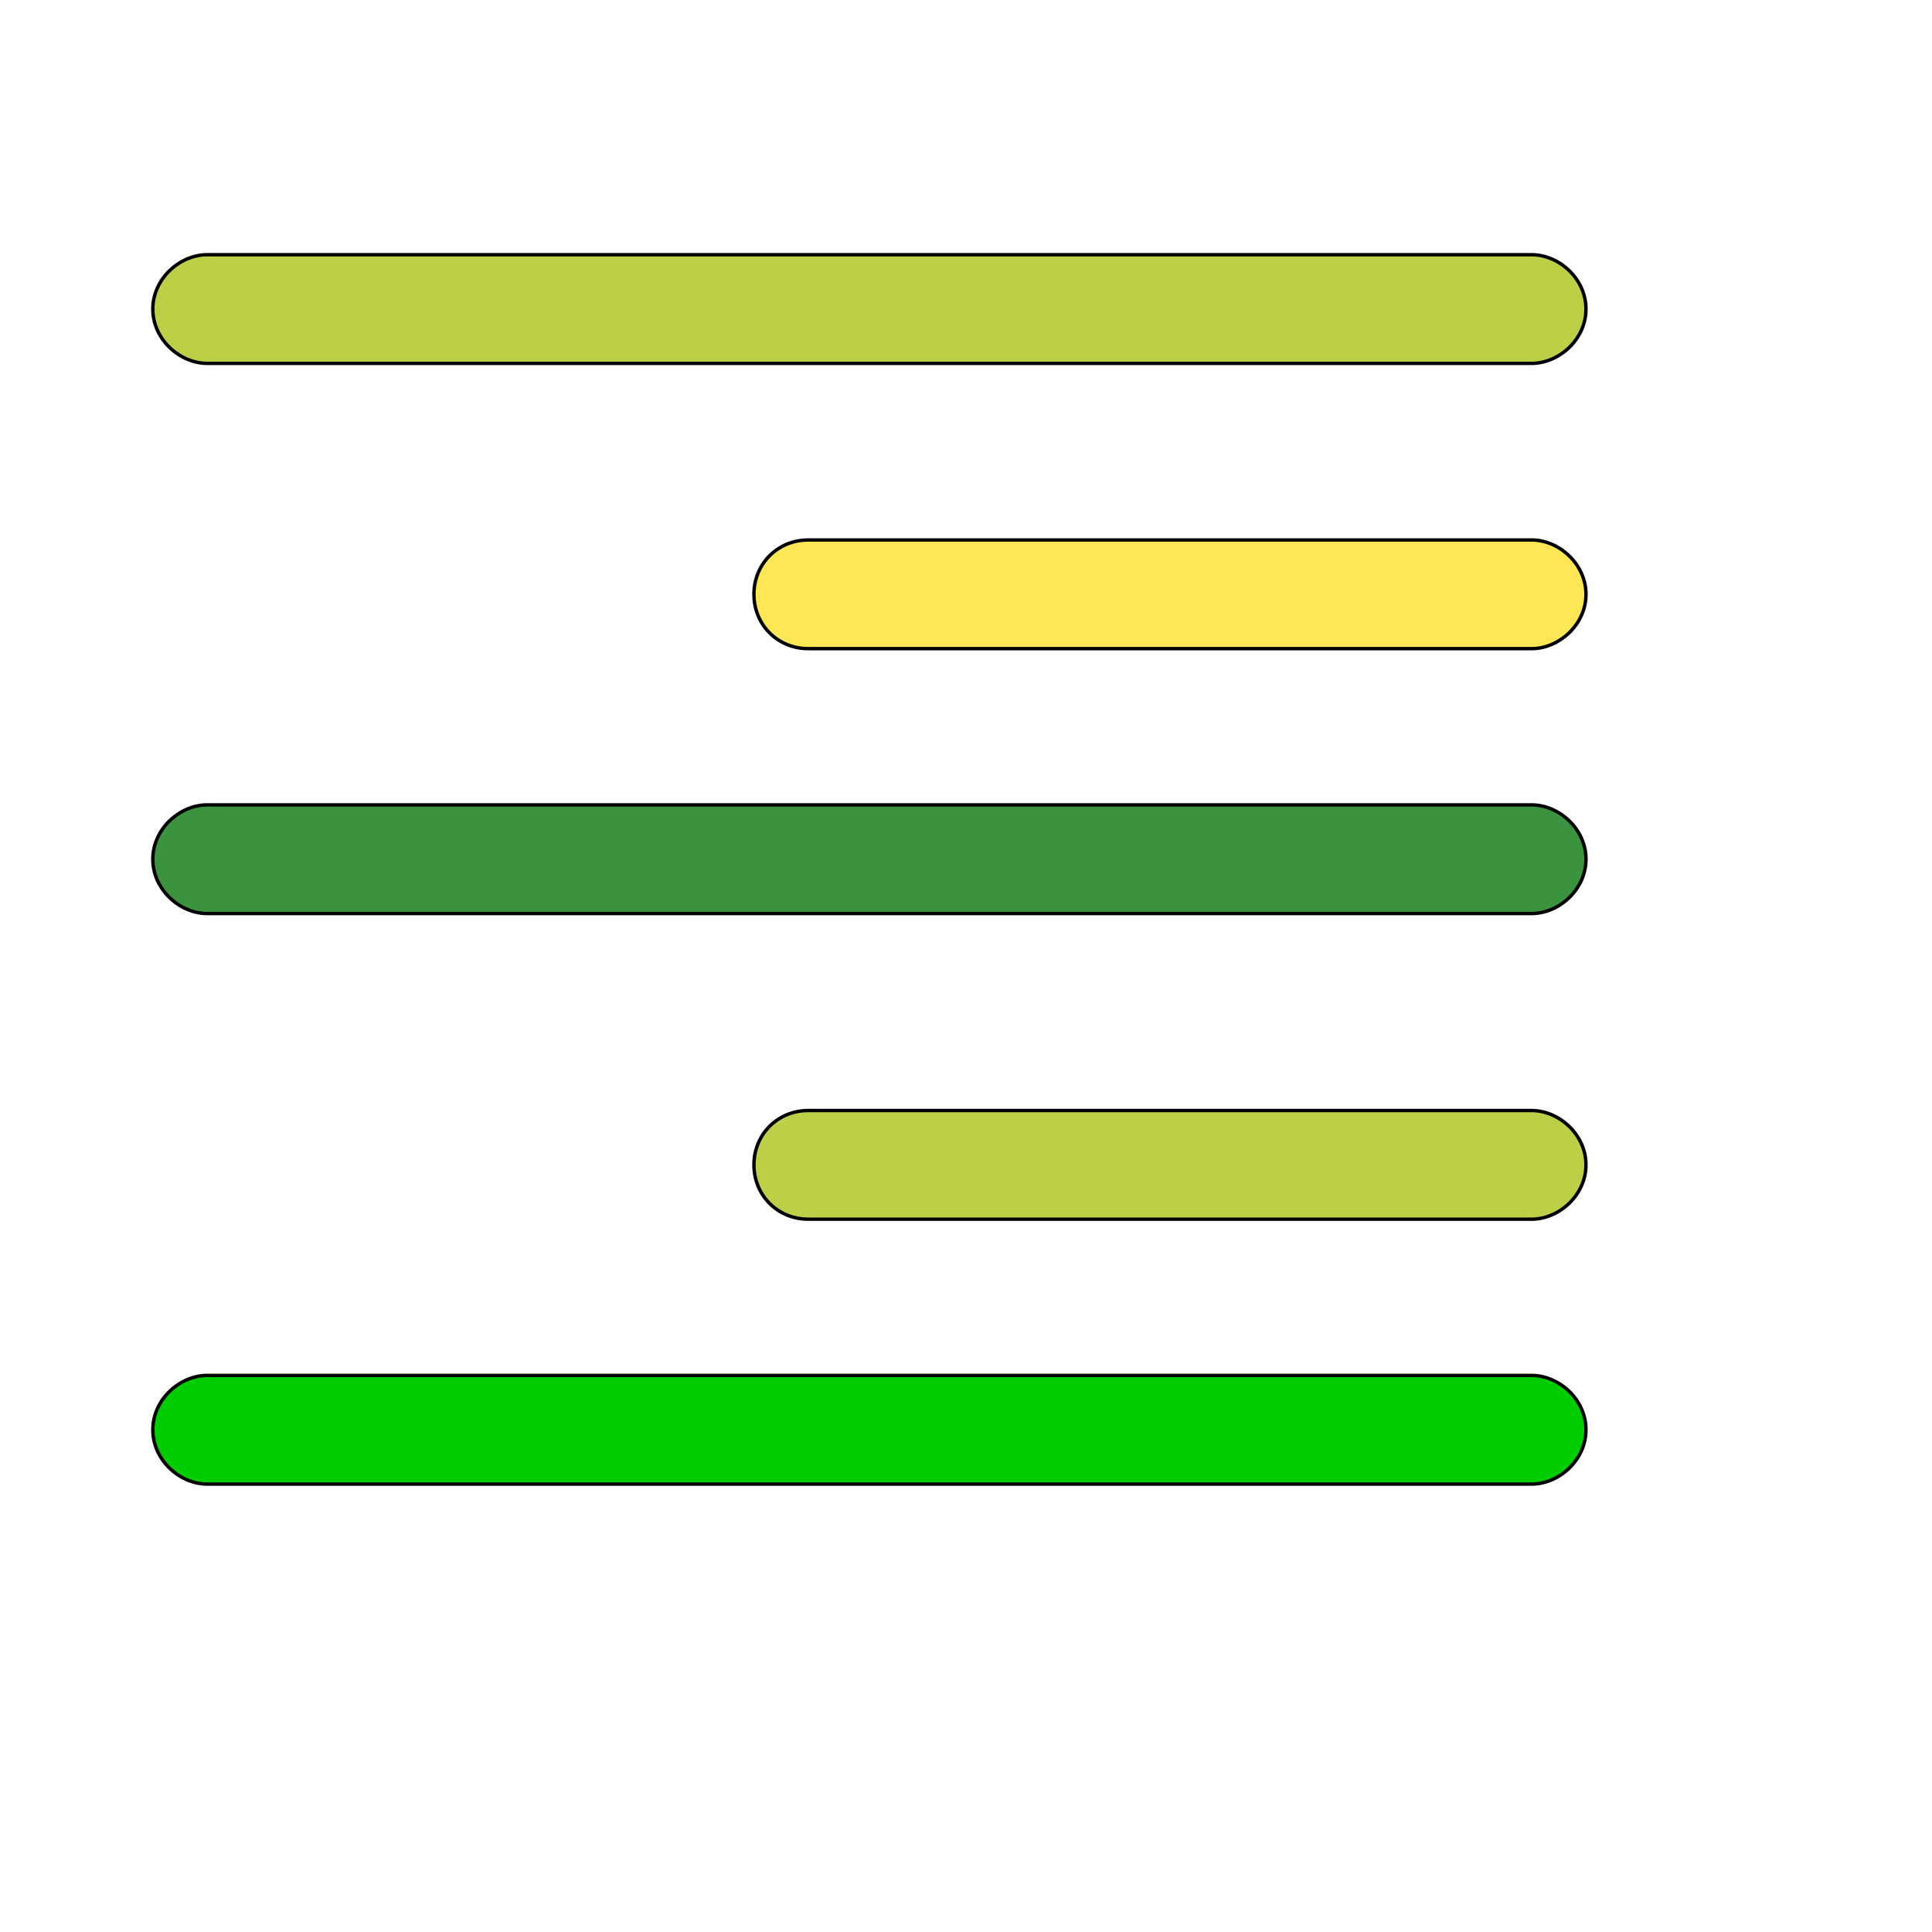
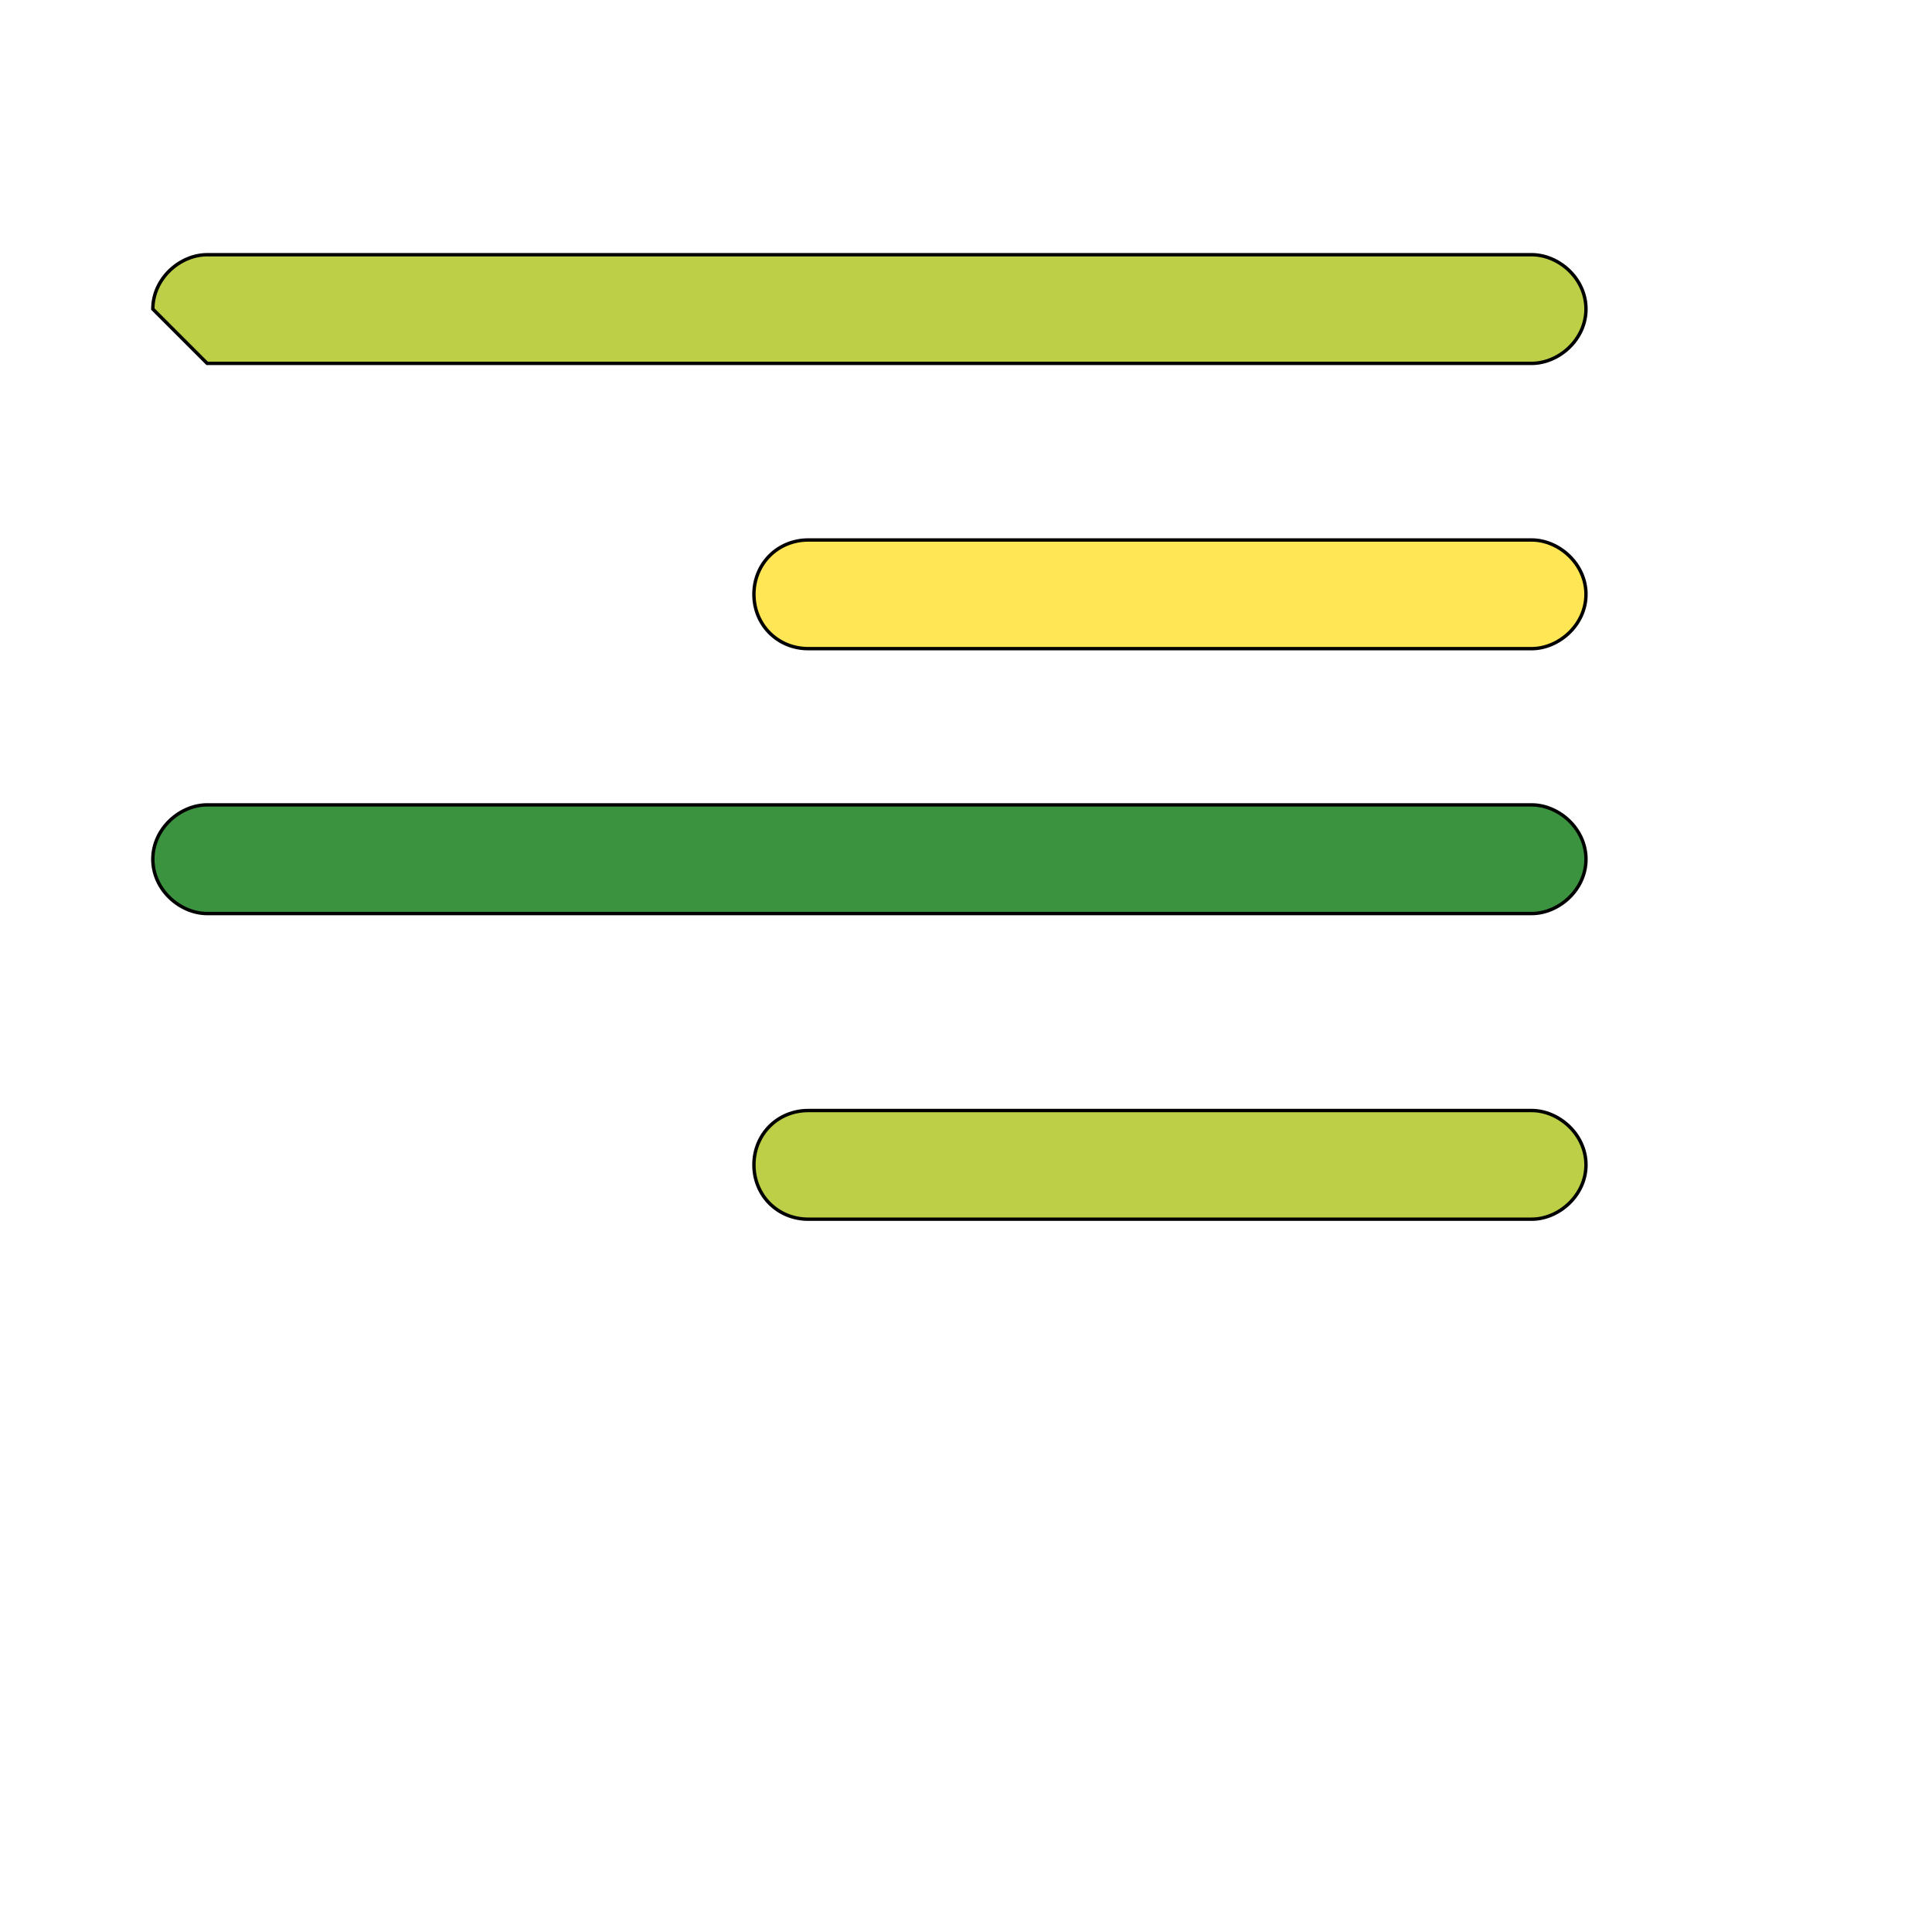
<svg xmlns="http://www.w3.org/2000/svg" id="th_wav_align-right" width="100%" height="100%" version="1.1" preserveAspectRatio="xMidYMin slice" data-uid="wav_align-right" data-keyword="wav_align-right" viewBox="0 0 512 512" transform="matrix(0.9,0,0,0.9,0,0)" data-colors="[&quot;#ffe655&quot;,&quot;#bdcf46&quot;,&quot;#3b933f&quot;,&quot;#ffe655&quot;,&quot;#00cc00&quot;,&quot;#bdcf46&quot;]">
  <defs id="SvgjsDefs13942" fill="#ffe655" />
-   <path id="th_wav_align-right_0" d="M61 107L451 107C459 107 467 100 467 91C467 82 459 75 451 75L61 75C53 75 45 82 45 91C45 100 53 107 61 107Z " fill-rule="evenodd" fill="#bdcf46" stroke-width="1" stroke="#000000" />
+   <path id="th_wav_align-right_0" d="M61 107L451 107C459 107 467 100 467 91C467 82 459 75 451 75L61 75C53 75 45 82 45 91Z " fill-rule="evenodd" fill="#bdcf46" stroke-width="1" stroke="#000000" />
  <path id="th_wav_align-right_1" d="M451 237L61 237C53 237 45 244 45 253C45 262 53 269 61 269L451 269C459 269 467 262 467 253C467 244 459 237 451 237Z " fill-rule="evenodd" fill="#3b933f" stroke-width="1" stroke="#000000" />
  <path id="th_wav_align-right_2" d="M451 159L238 159C229 159 222 166 222 175C222 184 229 191 238 191L451 191C459 191 467 184 467 175C467 166 459 159 451 159Z " fill-rule="evenodd" fill="#ffe655" stroke-width="1" stroke="#000000" />
-   <path id="th_wav_align-right_3" d="M451 405L61 405C53 405 45 412 45 421C45 430 53 437 61 437L451 437C459 437 467 430 467 421C467 412 459 405 451 405Z " fill-rule="evenodd" fill="#00cc00" stroke-width="1" stroke="#000000" />
  <path id="th_wav_align-right_4" d="M451 327L238 327C229 327 222 334 222 343C222 352 229 359 238 359L451 359C459 359 467 352 467 343C467 334 459 327 451 327Z " fill-rule="evenodd" fill="#bdcf46" stroke-width="1" stroke="#000000" />
</svg>